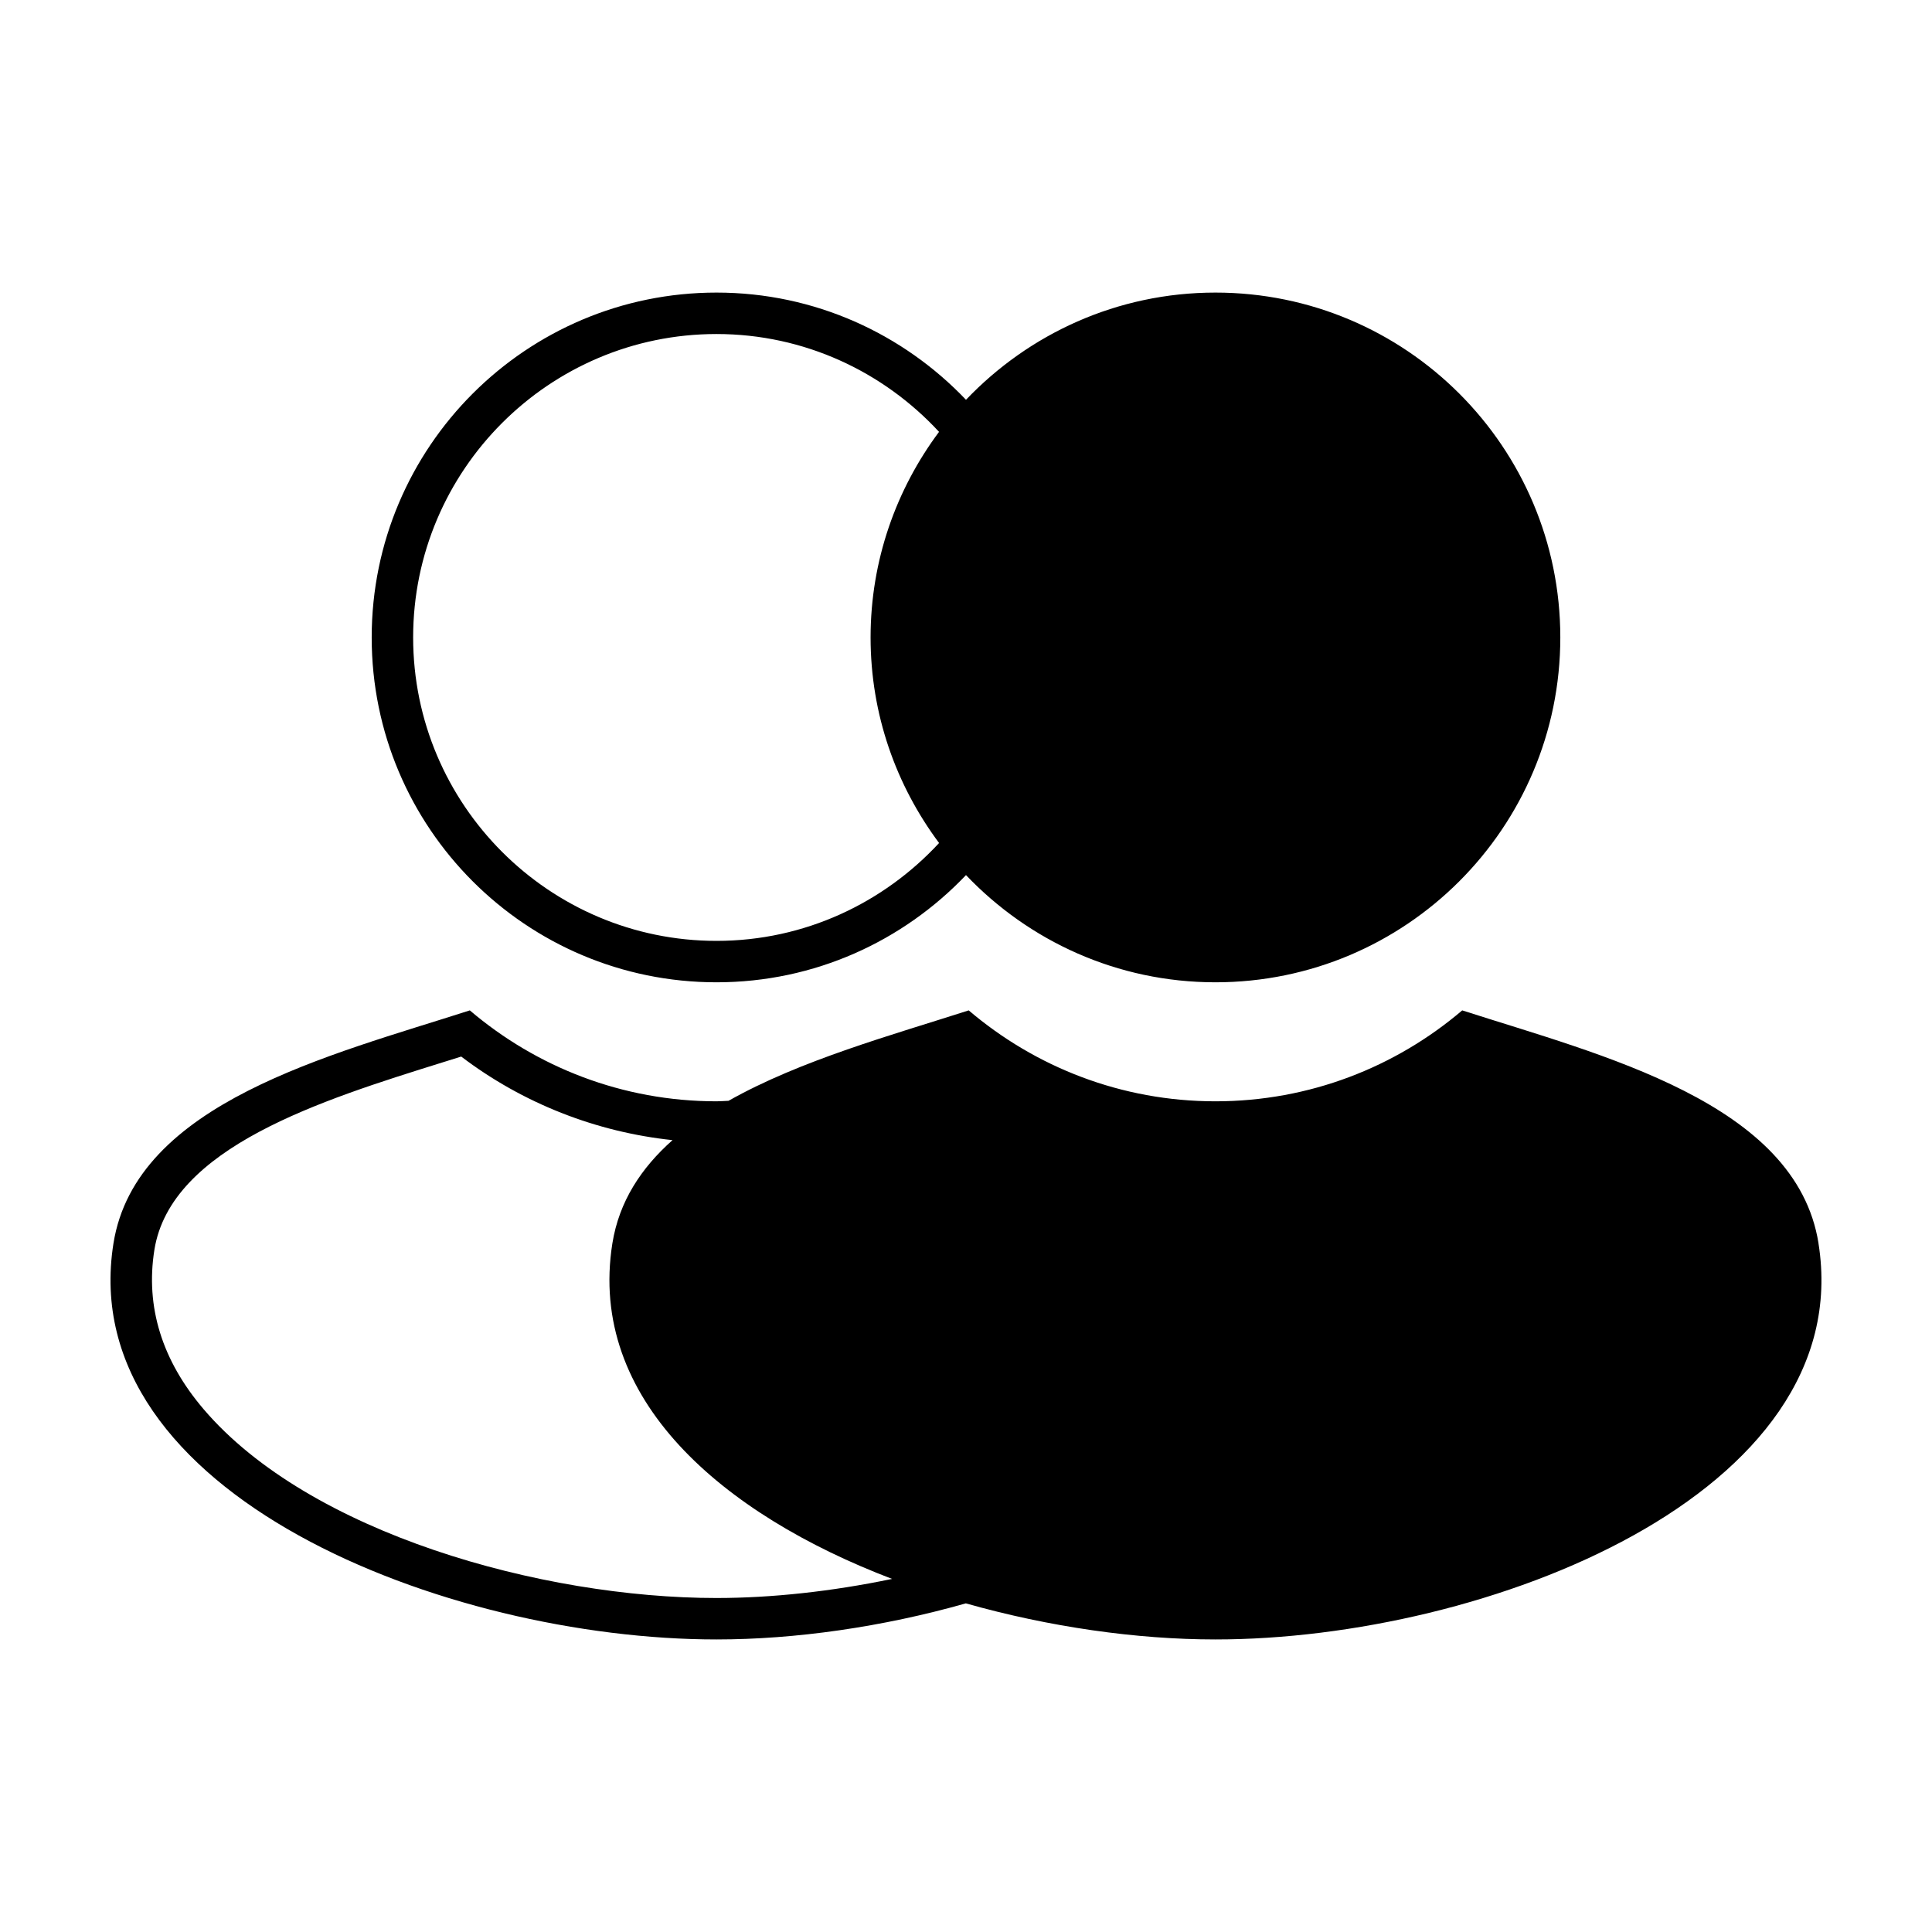
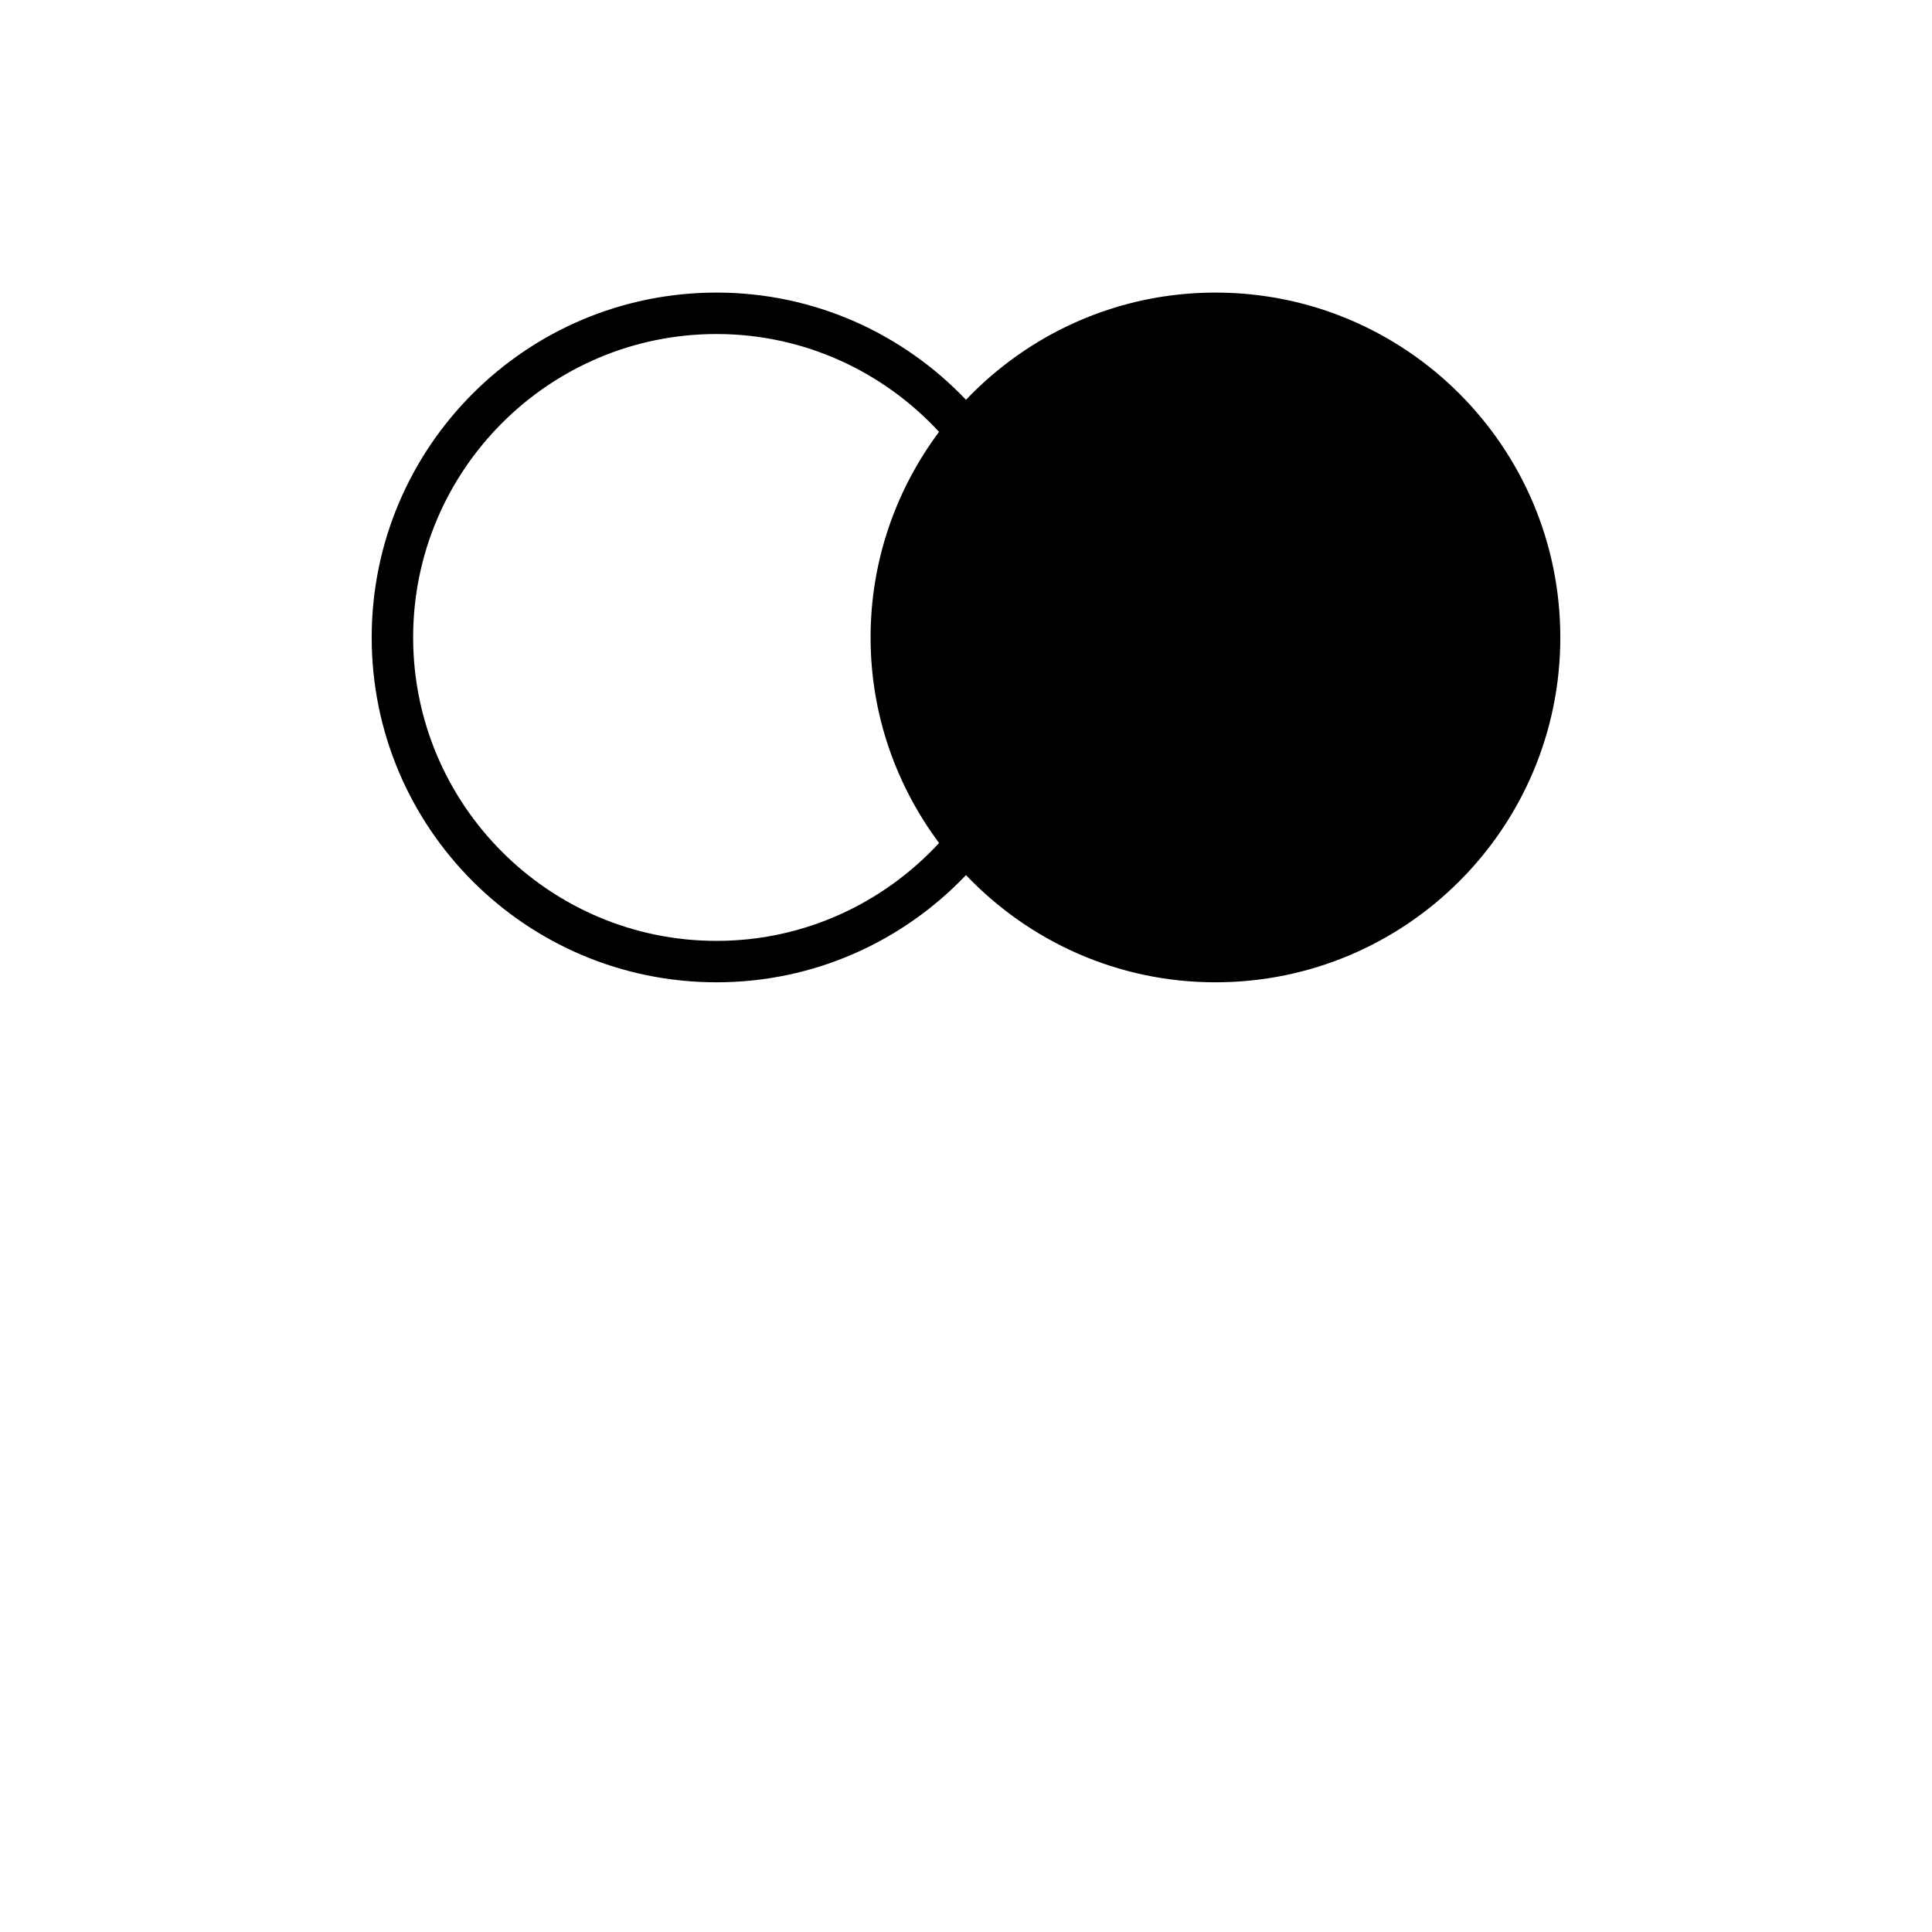
<svg xmlns="http://www.w3.org/2000/svg" fill="#000000" width="800px" height="800px" version="1.1" viewBox="144 144 512 512">
  <g>
-     <path d="m625.93 473.52c-5.934-37.367-57.586-49.887-94.426-61.758-17.633 15.008-40.438 24.098-65.395 24.098-24.965 0-47.762-9.094-65.391-24.098-20.102 6.473-44.562 13.176-63.652 23.965-1.055 0.031-2.102 0.133-3.176 0.133-24.957 0-47.758-9.094-65.383-24.098-36.855 11.867-88.492 24.391-94.441 61.758-10.578 66.457 88.254 104.95 159.82 104.95 20.848 0 43.984-3.293 66.07-9.562 22.117 6.266 45.289 9.562 66.145 9.562 71.586 0 170.4-38.488 159.82-104.95zm-292.04 93.969c-46.332 0-107.9-17.184-135.92-50.027-11.059-12.957-15.445-27.164-13.059-42.219 4.328-27.223 44.297-39.684 76.402-49.707 1.652-0.504 3.293-1.027 4.914-1.535 16.312 12.395 35.73 20 56 22.148-8.281 7.344-14.16 16.238-15.941 27.367-6.559 41.266 29.055 71.738 74.129 88.914-16.004 3.332-32.004 5.059-46.523 5.059z" />
    <path d="m333.89 404.32c26.031 0 49.465-10.938 66.109-28.41 16.645 17.473 40.078 28.41 66.105 28.41 50.473 0 91.395-40.918 91.395-91.391 0-50.473-40.926-91.391-91.395-91.391-26.027 0-49.457 10.941-66.105 28.41-16.645-17.469-40.078-28.41-66.109-28.41-50.465 0-91.387 40.926-91.387 91.395 0 50.473 40.918 91.387 91.387 91.387zm0-171.8c23.312 0 44.27 10.035 58.965 25.926-11.34 15.219-18.141 34.047-18.141 54.48 0 20.449 6.801 39.25 18.152 54.48-14.707 15.898-35.664 25.938-58.977 25.938-44.336 0-80.402-36.082-80.402-80.422 0-44.34 36.066-80.402 80.402-80.402z" />
  </g>
</svg>